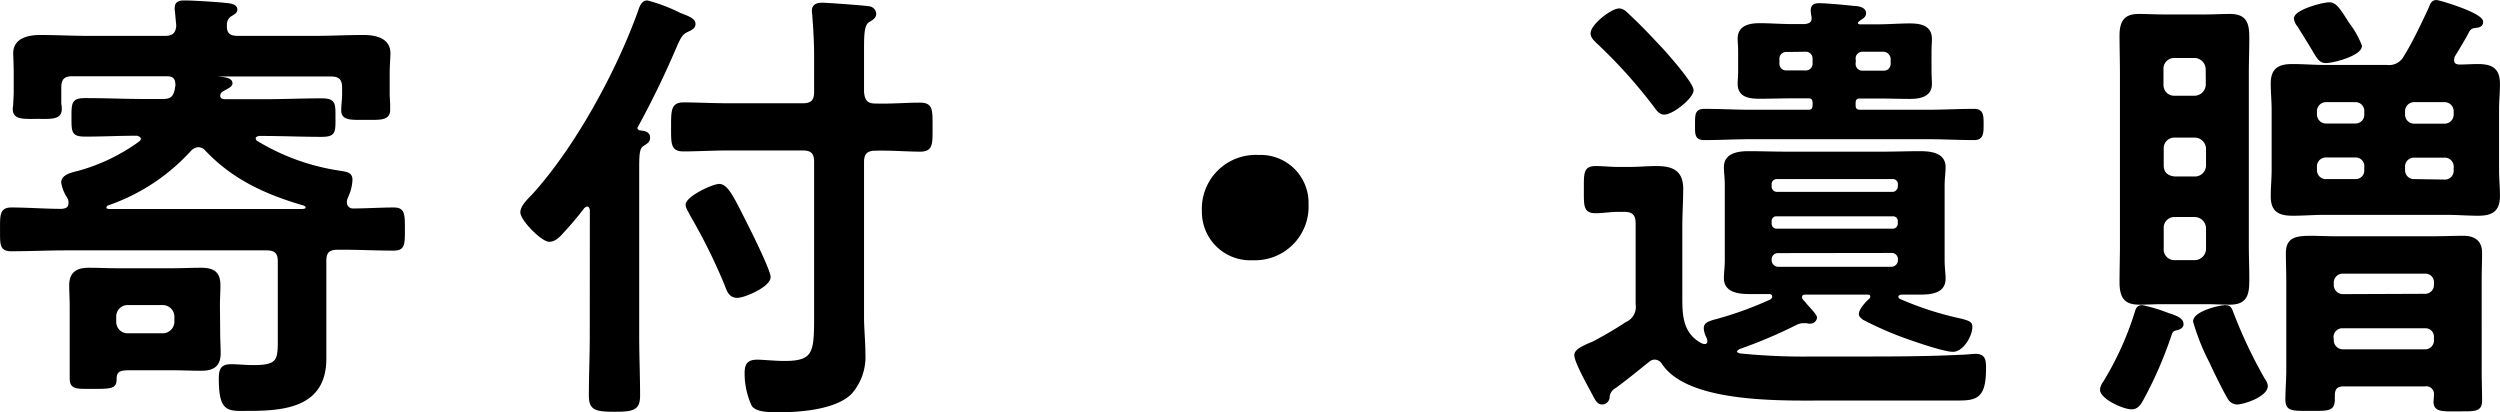
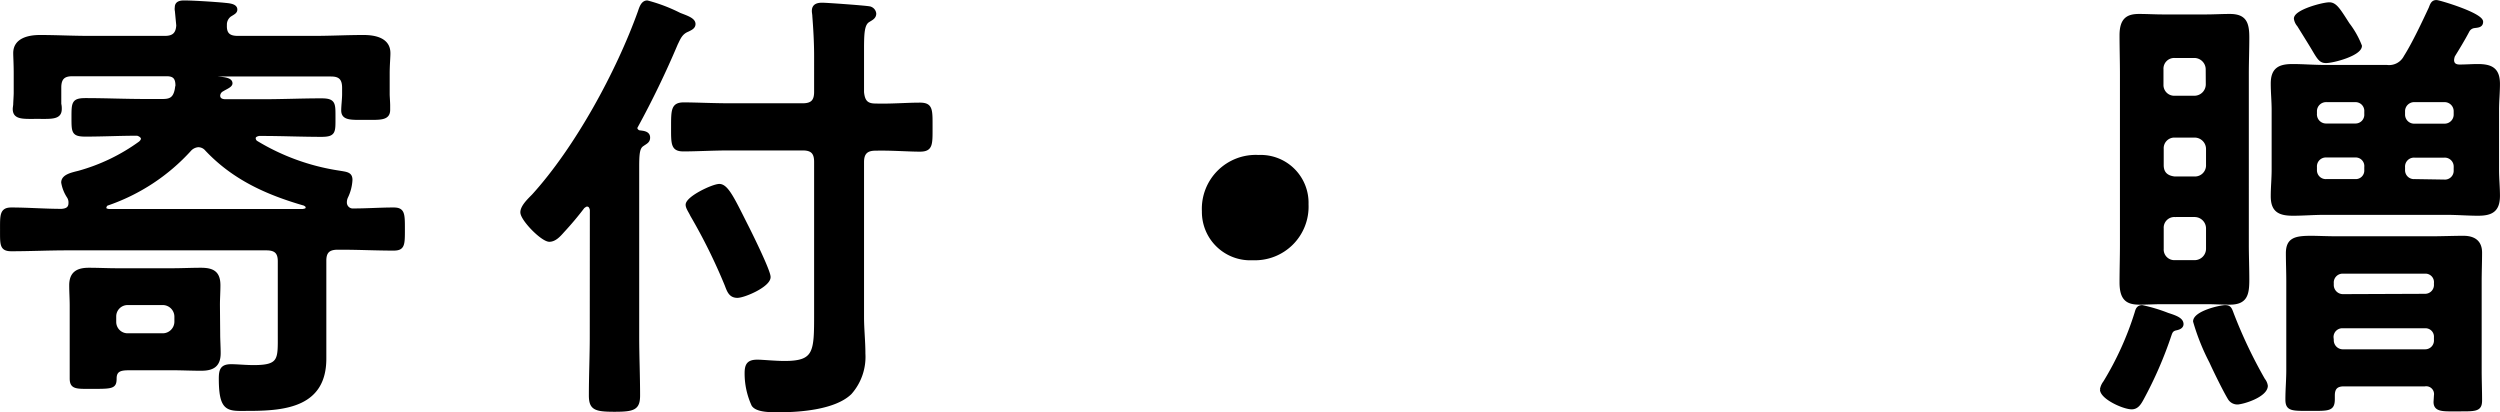
<svg xmlns="http://www.w3.org/2000/svg" viewBox="0 0 309 50.96">
  <defs>
    <style>.cls-1{stroke:#000;stroke-miterlimit:10;stroke-width:0.33px;}</style>
  </defs>
  <title>hero-str1</title>
  <g id="レイヤー_2" data-name="レイヤー 2">
    <g id="design">
      <path class="cls-1" d="M42.71,25.08a.9.9,0,0,0,1,.85c1.68,0,3.31-.12,4.94-.12,1.23,0,1.23.62,1.23,2.53s0,2.47-1.23,2.47c-2.14,0-4.27-.11-6.4-.11h-.51c-1.12,0-1.57.45-1.57,1.51V44.33c0,5.73-4.77,6.29-9.37,6.29-2.53,0-3.59.34-3.59-3.82,0-1.06.17-1.62,1.35-1.62.78,0,1.79.11,2.8.11,3.31,0,3.14-.9,3.14-4v-9c0-1.06-.44-1.51-1.57-1.51H8.25c-2.3,0-4.55.11-6.85.11-1.29,0-1.23-.67-1.23-2.47S.11,25.81,1.4,25.81c2.08,0,4.16.17,6.23.17.56-.05,1-.22,1-.9a1.27,1.27,0,0,0-.22-.78,4.62,4.62,0,0,1-.68-1.74c0-.84,1.13-1.07,2-1.29a23.59,23.59,0,0,0,7.57-3.65c.17-.17.28-.28.28-.5s-.34-.45-.62-.51c-2.13,0-4.26.11-6.39.11C9,16.72,9,16.33,9,14.53s0-2.24,1.57-2.24c2.47,0,4.88.11,7.35.11h2.19c.9,0,1.4-.22,1.63-1.23.05-.17.05-.4.11-.56,0-.9-.28-1.35-1.23-1.35H8.92c-1.06,0-1.51.45-1.51,1.57v.67c0,.34,0,1,0,1.35a2.39,2.39,0,0,1,.06.62c0,1.18-1.12,1.06-2.86,1.06s-2.87.12-2.87-1.06c0-.17.06-.45.06-.62s.06-1.07.06-1.35V9.09c0-1.18-.06-2.08-.06-2.53,0-1.73,1.8-2.07,3.14-2.07,2,0,4,.11,6.07.11h9.37c1,0,1.51-.39,1.57-1.46l-.17-1.79A1.19,1.19,0,0,1,21.77.9c0-.62.57-.68,1-.68,1.13,0,3.71.17,4.89.28.45.06,1.51.06,1.51.68,0,.33-.28.45-.73.73a1.4,1.4,0,0,0-.56,1.18c-.05,1.12.45,1.51,1.52,1.51h9.48c2,0,4-.11,6.06-.11,1.41,0,3.15.34,3.15,2.07C48.1,7,48,8,48,9.09v2.53c0,.28.06,1.06.06,1.4,0,.11,0,.39,0,.56,0,1.18-1.12,1.07-2.86,1.07s-2.86.11-2.86-1c0-.56.11-1.41.11-2v-.79c0-1.12-.45-1.57-1.52-1.57H26.54c-.05,0-.28,0-.28.11s.06.17.12.17c1.06.11,2.19.11,2.19.73,0,.34-.62.56-1.07.84a.81.81,0,0,0-.45.67c0,.51.45.62.84.62h4.55c2.47,0,4.88-.11,7.29-.11,1.63,0,1.57.5,1.57,2.24s.06,2.19-1.57,2.19c-2.41,0-4.88-.11-7.29-.11H32c-.28.06-.56.17-.56.45a.6.6,0,0,0,.23.45,27.6,27.6,0,0,0,10.16,3.7c1,.17,1.57.17,1.57,1a5.52,5.52,0,0,1-.56,2.14A1.58,1.58,0,0,0,42.71,25.08ZM27.05,41.25c0,.78.06,1.63.06,2.41,0,1.57-.85,2-2.25,2-1.18,0-2.36-.06-3.53-.06H16.05c-1,0-1.8.06-1.8,1.18s-.39,1.12-3,1.12c-1.8,0-2.47.06-2.47-1.12v-9c0-.84-.06-1.68-.06-2.52,0-1.52.85-2,2.25-2,1.18,0,2.36.06,3.53.06h6.8c1.17,0,2.35-.06,3.53-.06,1.46,0,2.25.4,2.25,2,0,.79-.06,1.63-.06,2.47ZM37.43,26c.17-.05.51-.05.51-.33s-.17-.28-.28-.4c-4.66-1.34-8.81-3.2-12.18-6.79a1.29,1.29,0,0,0-1-.45,1.54,1.54,0,0,0-.95.45,24.53,24.53,0,0,1-10.33,6.79.6.6,0,0,0-.22.4c0,.28.28.28.45.33ZM14.2,39.79a1.57,1.57,0,0,0,1.57,1.57h4.38a1.61,1.61,0,0,0,1.57-1.57v-.67a1.61,1.61,0,0,0-1.57-1.58H15.77a1.57,1.57,0,0,0-1.57,1.58Z" />
      <path class="cls-1" d="M73.07,25.93c-.06-.28-.17-.56-.51-.56-.17,0-.28.11-.45.22a38.83,38.83,0,0,1-2.52,3c-.45.51-1,1.13-1.69,1.13-.89,0-3.42-2.58-3.42-3.48,0-.73.9-1.57,1.4-2.08C71.22,18.29,76.32,8.92,79,1.46c.17-.51.39-1.24,1-1.24a20.22,20.22,0,0,1,4,1.52c.85.34,1.8.62,1.8,1.23,0,.45-.45.62-.78.79-.85.34-1.07,1-1.41,1.68a113.07,113.07,0,0,1-4.94,10.22c-.05.05-.05.11-.05.22s.17.34.39.39c.39.06,1.18.06,1.18.73,0,.51-.34.62-.73.9-.56.34-.62,1.07-.62,2.81V41.58c0,2.42.11,4.83.11,7.3,0,1.63-.61,1.85-3,1.85s-3-.22-3-1.85c0-2.47.11-4.88.11-7.3Zm33.56,13.24c0,1.52.17,3,.17,4.55a6.76,6.76,0,0,1-1.69,4.88c-1.91,1.85-6.17,2.19-8.75,2.19-.9,0-2.81.06-3.31-.73a9.35,9.35,0,0,1-.85-3.93c0-1.07.29-1.51,1.41-1.51.67,0,2.13.16,3.37.16,3.81,0,3.81-1.29,3.81-6V20c0-1.12-.45-1.57-1.57-1.57H90.13c-2,0-4,.12-5.67.12-1.4,0-1.35-.79-1.35-2.87s0-2.86,1.41-2.86,3.64.11,5.61.11h9.09c1.12,0,1.57-.45,1.57-1.57V6.9c0-1.68-.11-3.48-.22-4.88,0-.23-.06-.45-.06-.67,0-.73.56-.85,1.12-.85s5.28.34,5.84.45a.83.83,0,0,1,.67.73c0,.51-.45.68-.78.9-.68.39-.73,1.52-.73,3.54v5.27c.11,1.12.5,1.57,1.57,1.57,1.91.06,3.82-.11,5.5-.11,1.46,0,1.4.73,1.4,2.86s.06,2.87-1.4,2.87-3.59-.17-5.5-.12c-1.07,0-1.57.45-1.57,1.57ZM91.14,36.65c-.9,0-1.12-.68-1.4-1.41a69.33,69.33,0,0,0-4.27-8.64c-.17-.39-.56-.9-.56-1.29,0-.9,3.2-2.41,4-2.41,1,0,1.8,1.85,3.59,5.38.45.9,2.58,5.22,2.58,5.95C95.12,35.3,92,36.65,91.14,36.65Z" />
      <path class="cls-1" d="M161.57,25.25A6.46,6.46,0,0,1,154.84,32a5.81,5.81,0,0,1-6.12-5.89,6.49,6.49,0,0,1,6.84-6.79A5.75,5.75,0,0,1,161.57,25.25Z" />
-       <path class="cls-1" d="M204.56,44.28a1.22,1.22,0,0,0-.79.28c-1.4,1.12-2.75,2.24-4.15,3.25a1.56,1.56,0,0,0-.84,1.35.78.78,0,0,1-.73.67c-.51,0-.68-.39-1-.95-.5-1-2.3-4.1-2.3-5,0-.62,1.12-1.07,2.19-1.52a47.34,47.34,0,0,0,4.1-2.41,2.2,2.2,0,0,0,1.29-2.36v-10c0-1.07-.45-1.57-1.57-1.57h-.73c-1,0-1.91.17-2.81.17-1.35,0-1.29-.73-1.29-2.75s-.06-2.75,1.29-2.75c.9,0,1.85.11,2.81.11h1.34c1.13,0,2.25-.11,3.37-.11,1.91,0,3.14.5,3.14,2.64,0,1.57-.11,3.08-.11,4.65v8.2c0,2.52-.11,5,2.47,6.4a1.48,1.48,0,0,0,.45.11.48.48,0,0,0,.51-.51,1.52,1.52,0,0,0-.12-.5,2.6,2.6,0,0,1-.33-1.13c0-.56.56-.67,1-.84a43.36,43.36,0,0,0,7.07-2.52.6.6,0,0,0,.39-.56c0-.28-.22-.4-.44-.45-.85,0-1.69,0-2.53,0-1.29,0-3-.17-3-1.79,0-.73.11-1.24.11-2.36V23c0-1.12-.11-1.62-.11-2.35,0-1.58,1.62-1.8,2.86-1.8,1.57,0,3.2.06,4.77.06h11.78c1.58,0,3.15-.06,4.66-.06,1.29,0,3,.17,3,1.8,0,.73-.12,1.34-.12,2.35V32.1c0,1,.12,1.63.12,2.36,0,1.74-1.86,1.79-3.15,1.79-.73,0-1.46,0-2.13,0-.28,0-.56.17-.56.45a.55.55,0,0,0,.28.39,39.53,39.53,0,0,0,7.69,2.47c1,.28,1.18.39,1.18.84,0,1.07-1.07,2.92-2.25,2.92s-5.67-1.57-7.07-2.13a42.74,42.74,0,0,1-3.93-1.8c-.22-.17-.45-.34-.45-.56,0-.56.85-1.46,1.24-1.8a.51.51,0,0,0,.17-.39c0-.28-.23-.39-.51-.39h-7.63c-.34,0-.62.11-.62.45a.58.58,0,0,0,.17.45c.06.11.23.22.34.39.5.62,1.34,1.4,1.34,1.74a.69.69,0,0,1-.73.56.65.65,0,0,1-.33-.06c-.17,0-.45,0-.62,0A2.35,2.35,0,0,0,222,40a60.14,60.14,0,0,1-7.07,3c-.16.11-.39.22-.39.45s.28.33.45.39a78.11,78.11,0,0,0,9,.39h5.33c4.37,0,8.75,0,13.13-.22.5,0,1.35-.11,1.74-.11,1.07,0,1.12.67,1.12,1.62,0,3.54-1,3.82-3.31,3.82H225.77c-5.22,0-17,.39-20.2-4.43A1.31,1.31,0,0,0,204.56,44.28ZM205.68,14c-.5,0-.84-.5-1.12-.89a62.68,62.68,0,0,0-7.07-7.86c-.34-.34-.73-.68-.73-1.12,0-1,2.47-2.92,3.36-2.92.51,0,.9.45,1.24.78,1.4,1.29,2.64,2.64,3.93,4,.73.79,3.87,4.33,3.87,5.17S206.75,14,205.68,14Zm23.8-11.11c0,.17.16.23.33.28h2.36c1.29,0,2.58-.11,3.87-.11s2.58.22,2.58,1.74c0,.5-.05.9-.05,1.68V8.7c0,.67.05,1.18.05,1.68,0,1.46-1.4,1.68-2.52,1.68-1.35,0-2.64-.05-3.93-.05h-2.3c-.45,0-.68.22-.68.73V13c0,.5.23.73.68.73h8.42c1.9,0,3.81-.11,5.72-.11,1,0,1,.67,1,1.74s0,1.79-1,1.79c-1.91,0-3.82-.11-5.72-.11H216.4c-1.91,0-3.82.11-5.73.11-1.06,0-1-.56-1-1.79s0-1.74,1-1.74c1.91,0,3.82.11,5.73.11h7.13c.45,0,.67-.23.67-.73v-.28c0-.51-.22-.73-.67-.73h-2.08c-1.29,0-2.64.05-3.93.05s-2.58-.16-2.58-1.68c0-.45.06-.9.06-1.68V6.45c0-.78-.06-1.23-.06-1.68,0-1.52,1.4-1.74,2.58-1.74s2.64.11,3.93.11h1.63c.5-.05,1-.22,1-.84V2.13a4.62,4.62,0,0,1-.11-.84c0-.62.39-.73.89-.73.79,0,3.31.22,4.27.34.45,0,1.35.11,1.35.73,0,.39-.29.5-.68.78-.05.06-.22.17-.28.28S229.48,2.75,229.48,2.86Zm5.27,19.81a.79.79,0,0,0-.73-.73H219.54a.79.79,0,0,0-.73.73v.45a.85.85,0,0,0,.73.73H234a.85.85,0,0,0,.73-.73Zm-15.21,3.87a.74.74,0,0,0-.73.68v.45a.79.79,0,0,0,.73.73H234a.79.79,0,0,0,.73-.73v-.45a.74.74,0,0,0-.73-.68Zm.17,4.55a.93.93,0,0,0-.9.9v.22a1,1,0,0,0,.9.9h14.14a1,1,0,0,0,.9-.9V32a.93.93,0,0,0-.9-.9Zm1.12-24.86a1,1,0,0,0-1.06,1.06V7.8a1,1,0,0,0,1.06,1.07h2.3A1,1,0,0,0,224.2,7.8V7.29a1,1,0,0,0-1.07-1.06Zm8.36,1.57a1,1,0,0,0,1.07,1.07h2.53a1,1,0,0,0,1.06-1.07V7.29a1.09,1.09,0,0,0-1.06-1.06h-2.53a1,1,0,0,0-1.07,1.06Z" />
      <path class="cls-1" d="M268.87,40.69c-.39.11-.5.33-.62.67a49.18,49.18,0,0,1-3.48,8c-.28.5-.61,1.07-1.29,1.07-1,0-3.76-1.24-3.76-2.3a2.05,2.05,0,0,1,.4-.9A38.26,38.26,0,0,0,264,38.67c.11-.4.22-.79.78-.79a20.18,20.18,0,0,1,3.15.95c1.06.34,1.79.62,1.79,1.24C269.71,40.52,269.15,40.63,268.87,40.69Zm8.92-10.5c0,1.46.06,2.92.06,4.38,0,1.8-.22,2.92-2.24,2.92-1,0-2-.06-2.92-.06H267.3c-.95,0-1.91.06-2.86.06-1.46,0-2.3-.45-2.3-2.58,0-1.58.05-3.15.05-4.72v-21c0-1.63-.05-3.2-.05-4.83,0-2,.84-2.47,2.24-2.47,1,0,2,.06,2.92.06h5.39c.95,0,1.91-.06,2.92-.06,1.9,0,2.24.95,2.24,2.75,0,1.52-.06,3-.06,4.55Zm-5-21.6A1.58,1.58,0,0,0,271.23,7h-2.47a1.49,1.49,0,0,0-1.52,1.57v1.91A1.49,1.49,0,0,0,268.76,12h2.47a1.58,1.58,0,0,0,1.57-1.63Zm-4,8.25a1.48,1.48,0,0,0-1.52,1.57v2c0,1,.56,1.46,1.52,1.57h2.47a1.54,1.54,0,0,0,1.57-1.63V18.46a1.58,1.58,0,0,0-1.57-1.62Zm0,9.82a1.48,1.48,0,0,0-1.52,1.57v2.52a1.48,1.48,0,0,0,1.52,1.57h2.47a1.58,1.58,0,0,0,1.57-1.62V28.28a1.58,1.58,0,0,0-1.57-1.62Zm7.74,23.17a1.18,1.18,0,0,1-1-.56c-.61-1-1.79-3.42-2.3-4.54a27,27,0,0,1-2-5c0-1.12,3.14-1.85,3.81-1.85s.68.39,1,1.18a59,59,0,0,0,3.76,7.86,1.57,1.57,0,0,1,.34.78C280.1,48.94,277.23,49.83,276.5,49.83ZM301.14.17c.34,0,5.61,1.57,5.61,2.52,0,.56-.5.56-.95.62a1,1,0,0,0-.73.5c-.56,1.07-1.18,2.08-1.8,3.09a1.87,1.87,0,0,0-.11.51c0,.56.39.73.84.73.79,0,1.52-.06,2.25-.06,1.68,0,2.58.45,2.58,2.3,0,1.07-.11,2.13-.11,3.2V21c0,1.07.11,2.14.11,3.2,0,1.8-.84,2.3-2.53,2.3-1.29,0-2.58-.11-3.92-.11h-15.1c-1.29,0-2.58.11-3.87.11-1.69,0-2.58-.44-2.58-2.24,0-1.12.11-2.19.11-3.26V13.58c0-1.07-.11-2.13-.11-3.25,0-1.8.89-2.25,2.52-2.25,1.29,0,2.64.11,3.93.11H295A2.22,2.22,0,0,0,297.27,7c1-1.57,2.3-4.32,3.08-6C300.52.56,300.64.17,301.14.17ZM301,48.88a1.13,1.13,0,0,0-1.29-1.29h-10c-.9,0-1.29.39-1.29,1.29v.45c0,1.35-.62,1.29-2.86,1.29s-2.92.06-2.92-1.23.11-2.42.11-3.65v-11c0-1.18-.05-2.3-.05-3.43,0-1.74.95-2,2.92-2,.89,0,2,.06,3.25.06h11.62c1.34,0,2.69-.06,4-.06s2.13.57,2.13,1.91c0,1.18-.05,2.36-.05,3.54V45.85c0,1.18.05,2.41.05,3.65s-.67,1.18-2.86,1.18c-1.74,0-2.81.11-2.81-1ZM287.5,7.63c-.67,0-.9-.34-1.62-1.57-.4-.67-1-1.63-1.8-2.92a1.63,1.63,0,0,1-.39-.84c0-.95,3.42-1.85,4.21-1.85s1.23.78,2.35,2.52a10.84,10.84,0,0,1,1.52,2.7C291.77,6.73,288.4,7.63,287.5,7.63Zm.06,4.83a1.29,1.29,0,0,0-1.35,1.34v.29a1.29,1.29,0,0,0,1.35,1.34h3.54a1.25,1.25,0,0,0,1.29-1.34V13.8a1.25,1.25,0,0,0-1.29-1.34Zm4.83,8.19a1.23,1.23,0,0,0-1.29-1.35h-3.54a1.27,1.27,0,0,0-1.35,1.35V21a1.26,1.26,0,0,0,1.35,1.3h3.54a1.22,1.22,0,0,0,1.29-1.3Zm7.35,15.83A1.26,1.26,0,0,0,301,35.13V35a1.22,1.22,0,0,0-1.29-1.34h-10.1A1.26,1.26,0,0,0,288.29,35v.17a1.3,1.3,0,0,0,1.35,1.35ZM288.29,42a1.29,1.29,0,0,0,1.35,1.34h10.1A1.25,1.25,0,0,0,301,42V41.7a1.21,1.21,0,0,0-1.29-1.29h-10.1a1.25,1.25,0,0,0-1.35,1.29Zm8.81-27.89a1.29,1.29,0,0,0,1.35,1.34h3.65a1.29,1.29,0,0,0,1.34-1.34V13.8a1.29,1.29,0,0,0-1.34-1.34h-3.65a1.29,1.29,0,0,0-1.35,1.34Zm5,8.25a1.25,1.25,0,0,0,1.34-1.3v-.39a1.27,1.27,0,0,0-1.34-1.35h-3.65a1.27,1.27,0,0,0-1.35,1.35V21a1.26,1.26,0,0,0,1.35,1.3Z" />
    </g>
  </g>
</svg>